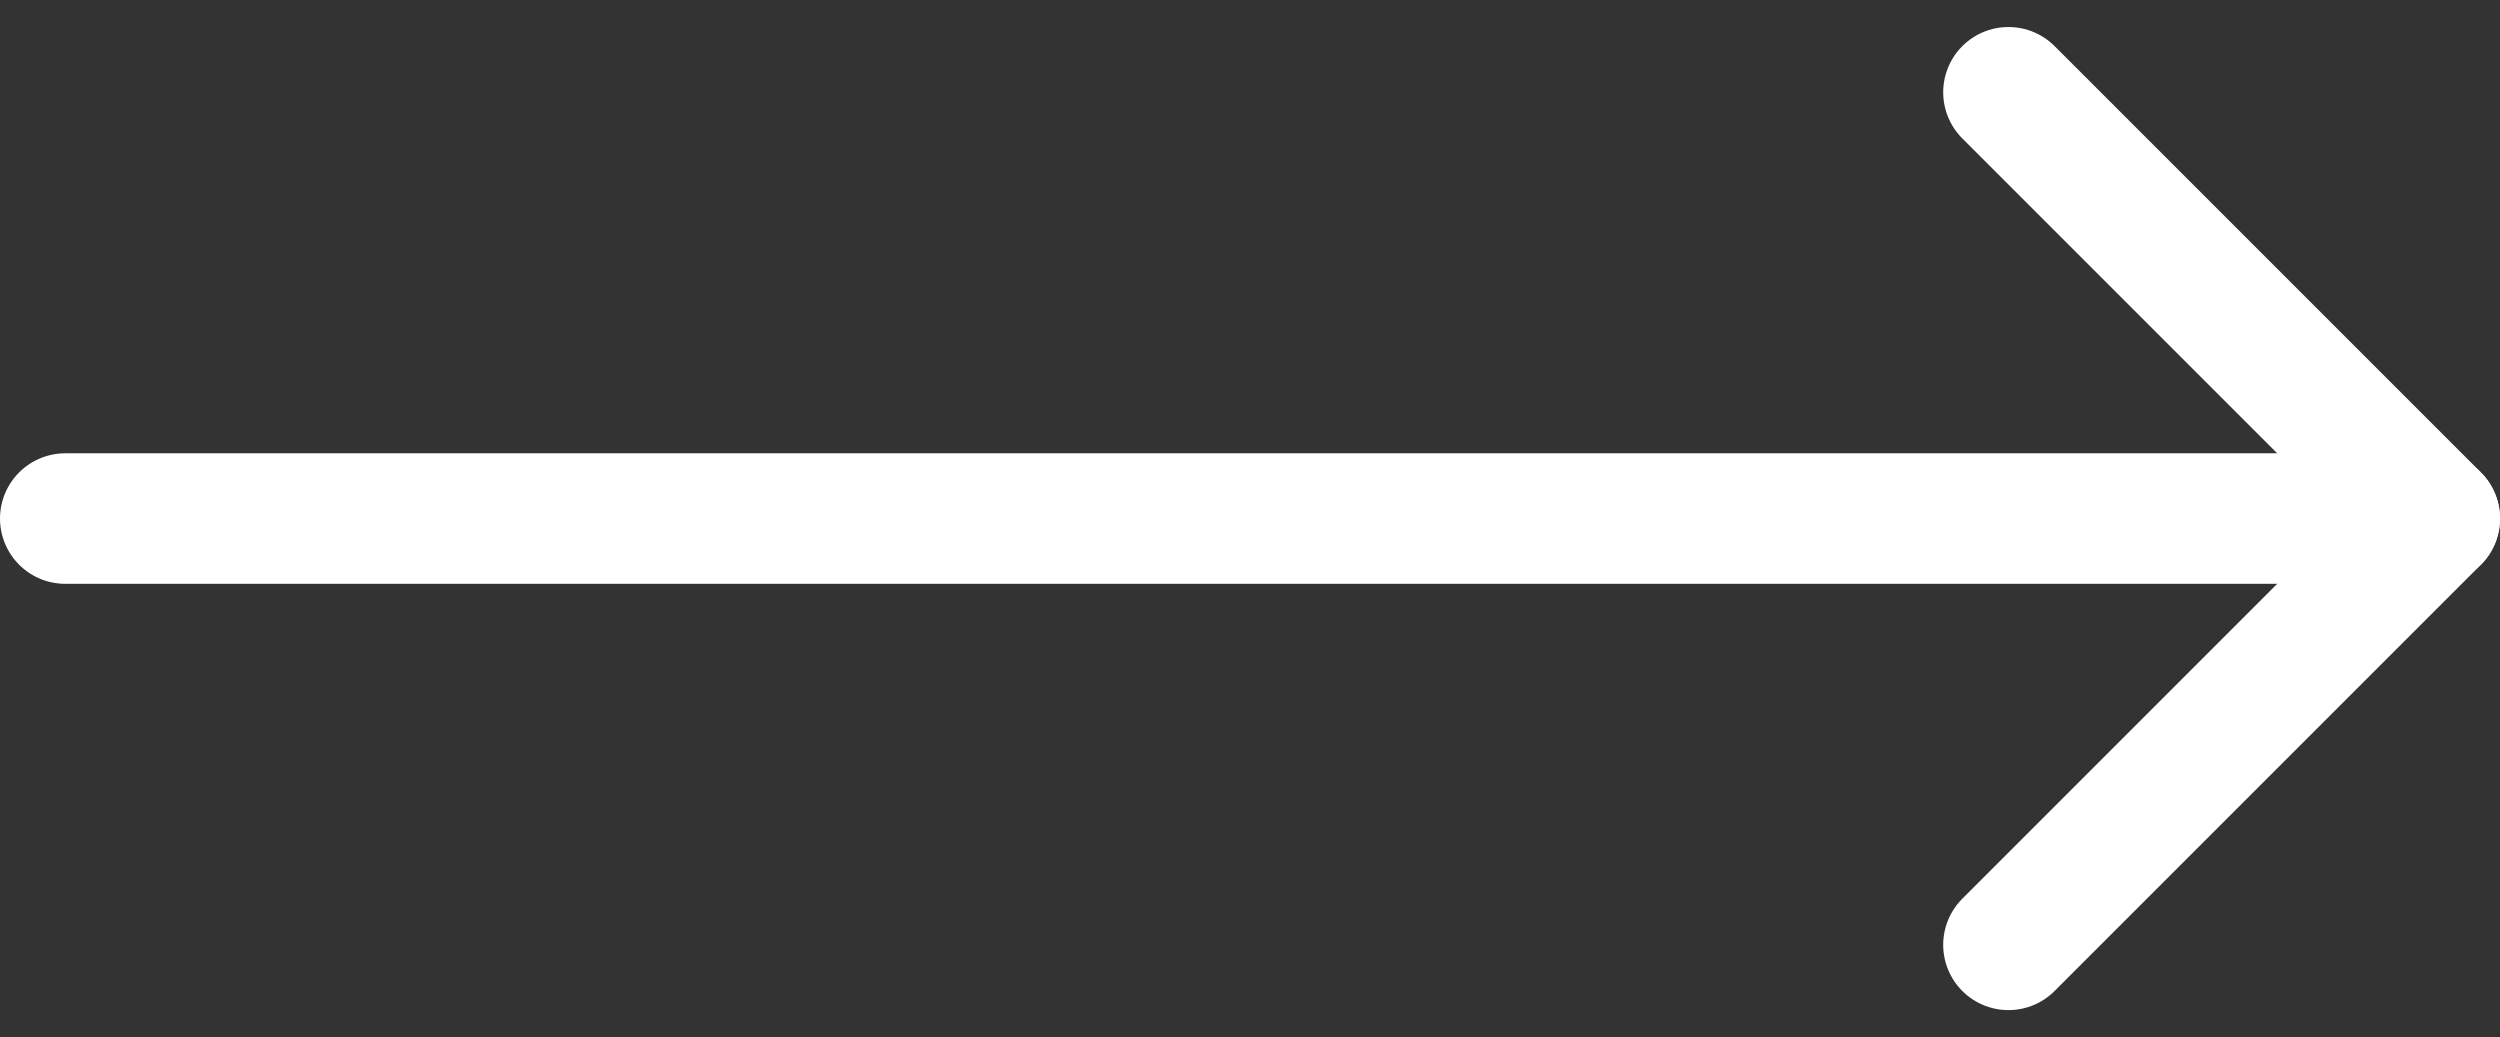
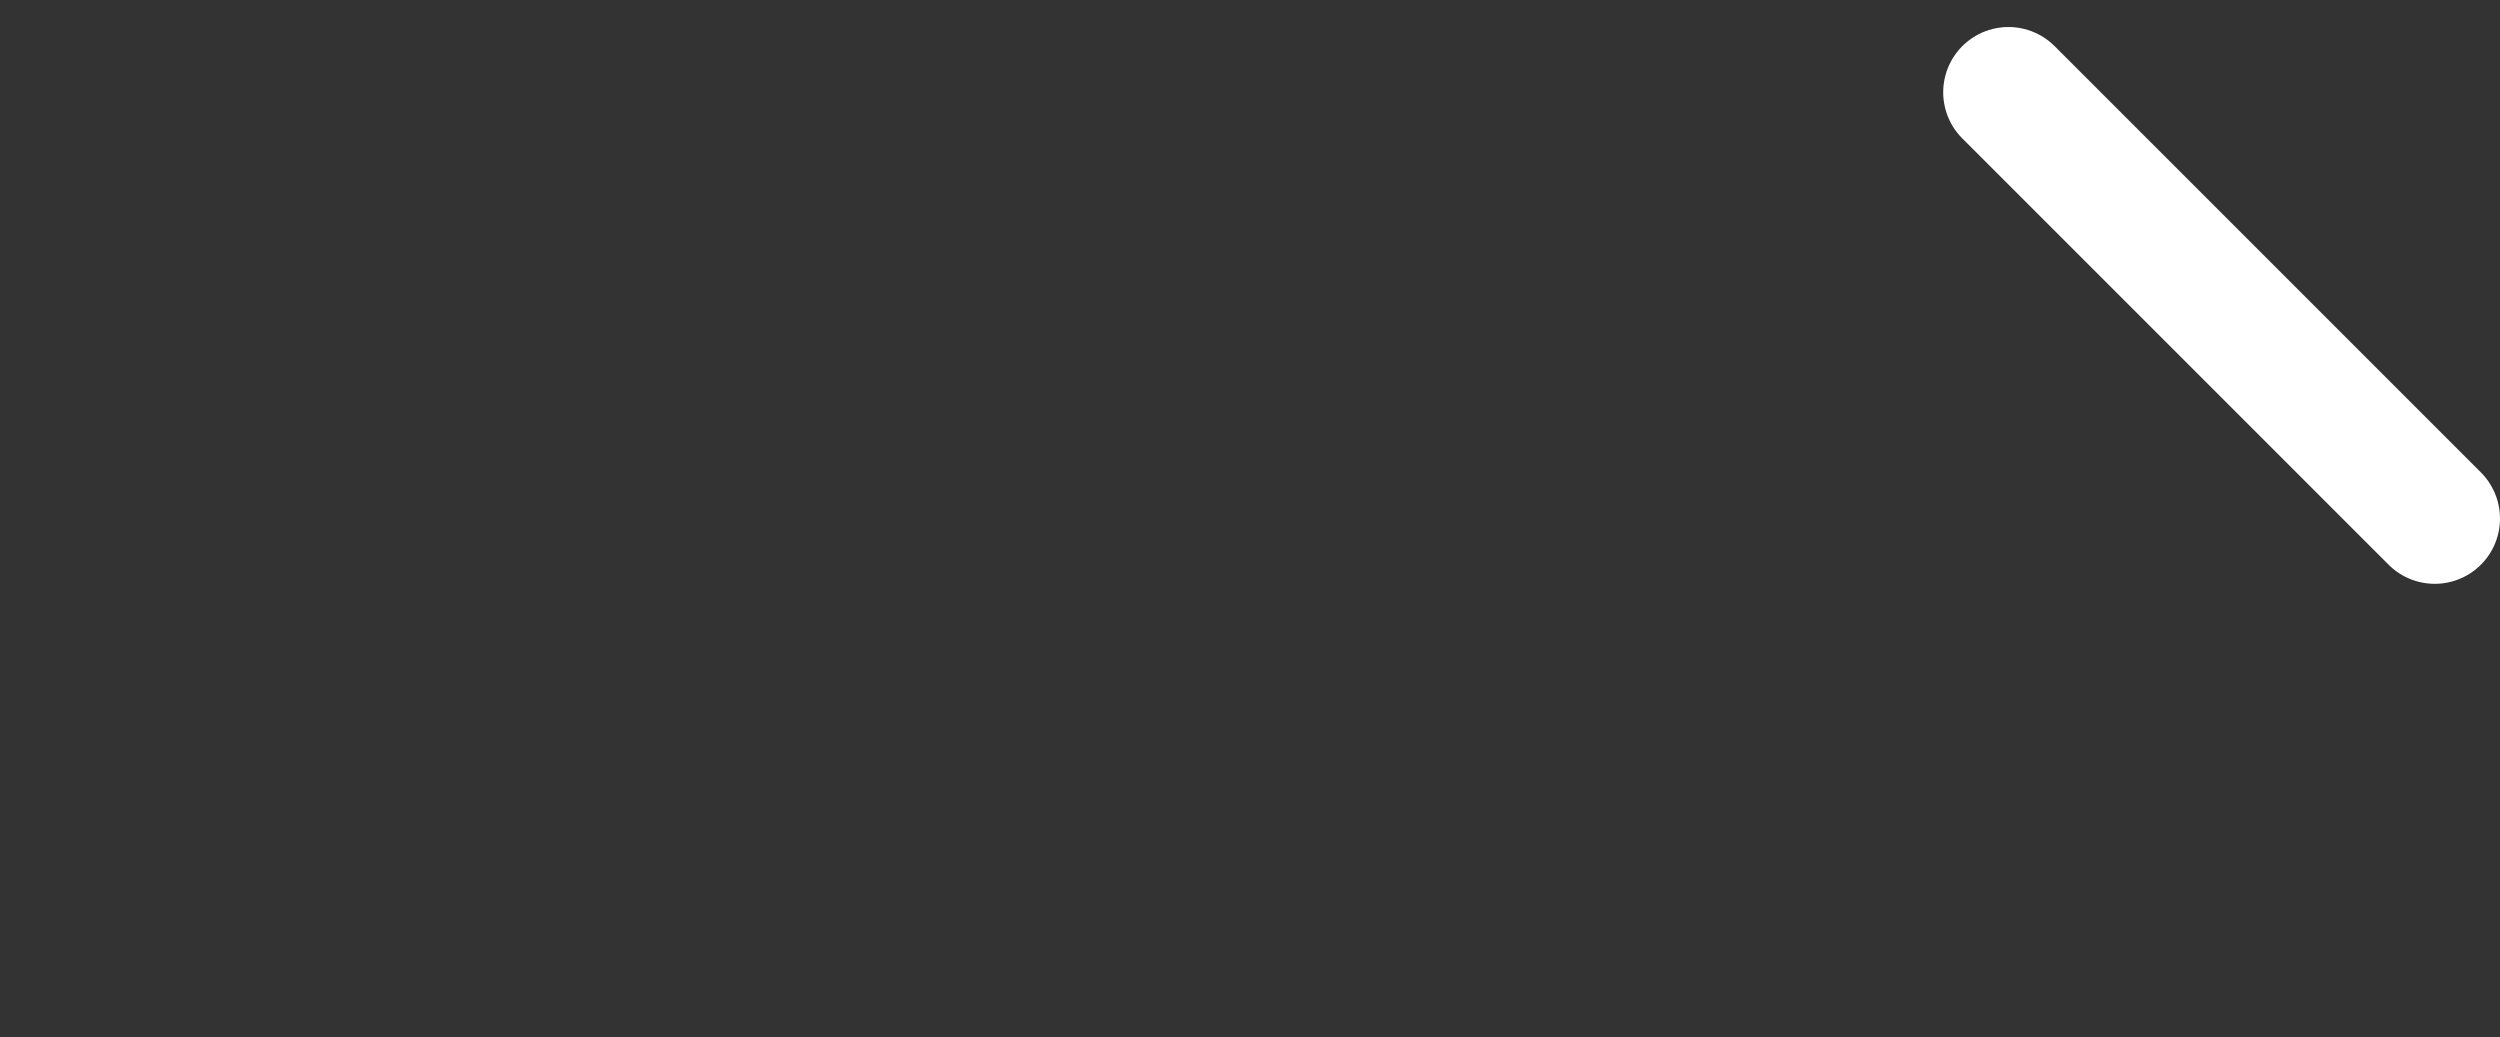
<svg xmlns="http://www.w3.org/2000/svg" width="19.154" height="7.946" viewBox="0 0 19.154 7.946">
  <rect x="0" y="0" width="19.154" height="7.946" fill="#333333" stroke="none" />
  <g id="icon_arrow" transform="translate(-7 -6.793)">
-     <path id="パス_1" data-name="パス 1" d="M7.5,18H25.654" transform="translate(0 -7.234)" fill="none" stroke="#fff" stroke-linecap="round" stroke-linejoin="round" stroke-width="1" />
-     <path id="パス_2" data-name="パス 2" d="M18,7.5l3.266,3.266L18,14.032" transform="translate(4.388)" fill="none" stroke="#fff" stroke-linecap="round" stroke-linejoin="round" stroke-width="1" />
+     <path id="パス_2" data-name="パス 2" d="M18,7.5l3.266,3.266" transform="translate(4.388)" fill="none" stroke="#fff" stroke-linecap="round" stroke-linejoin="round" stroke-width="1" />
  </g>
</svg>